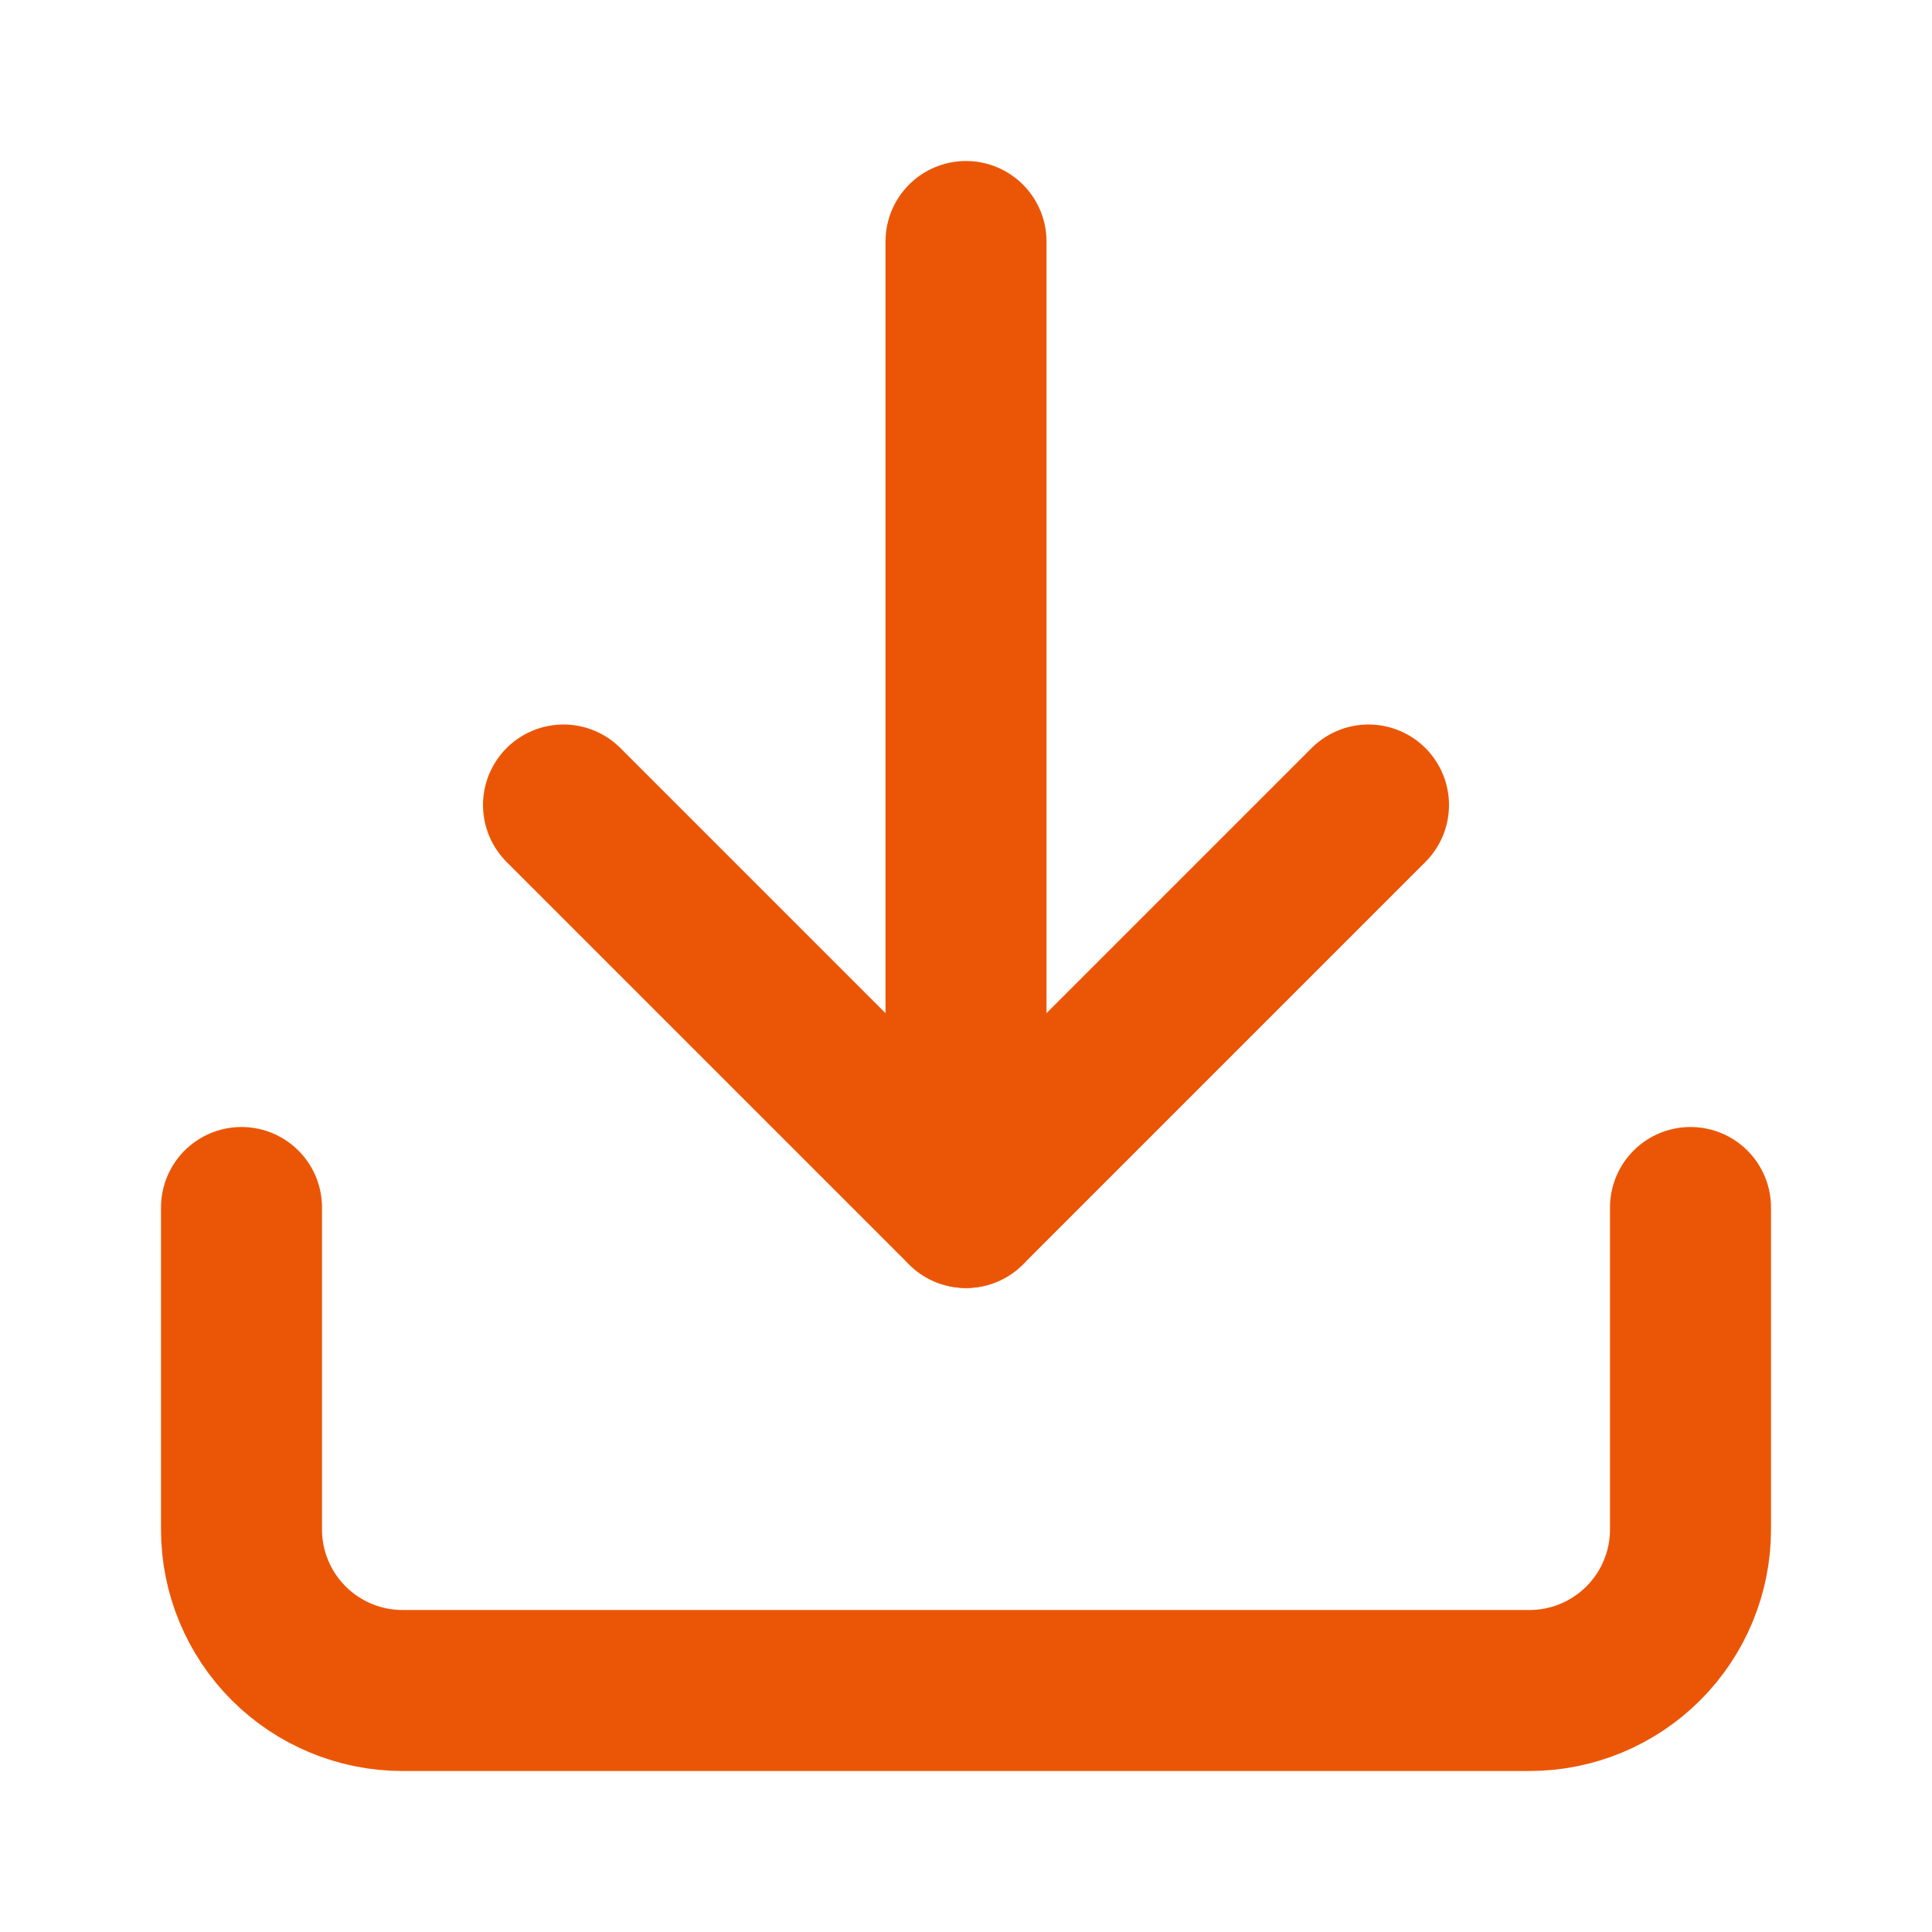
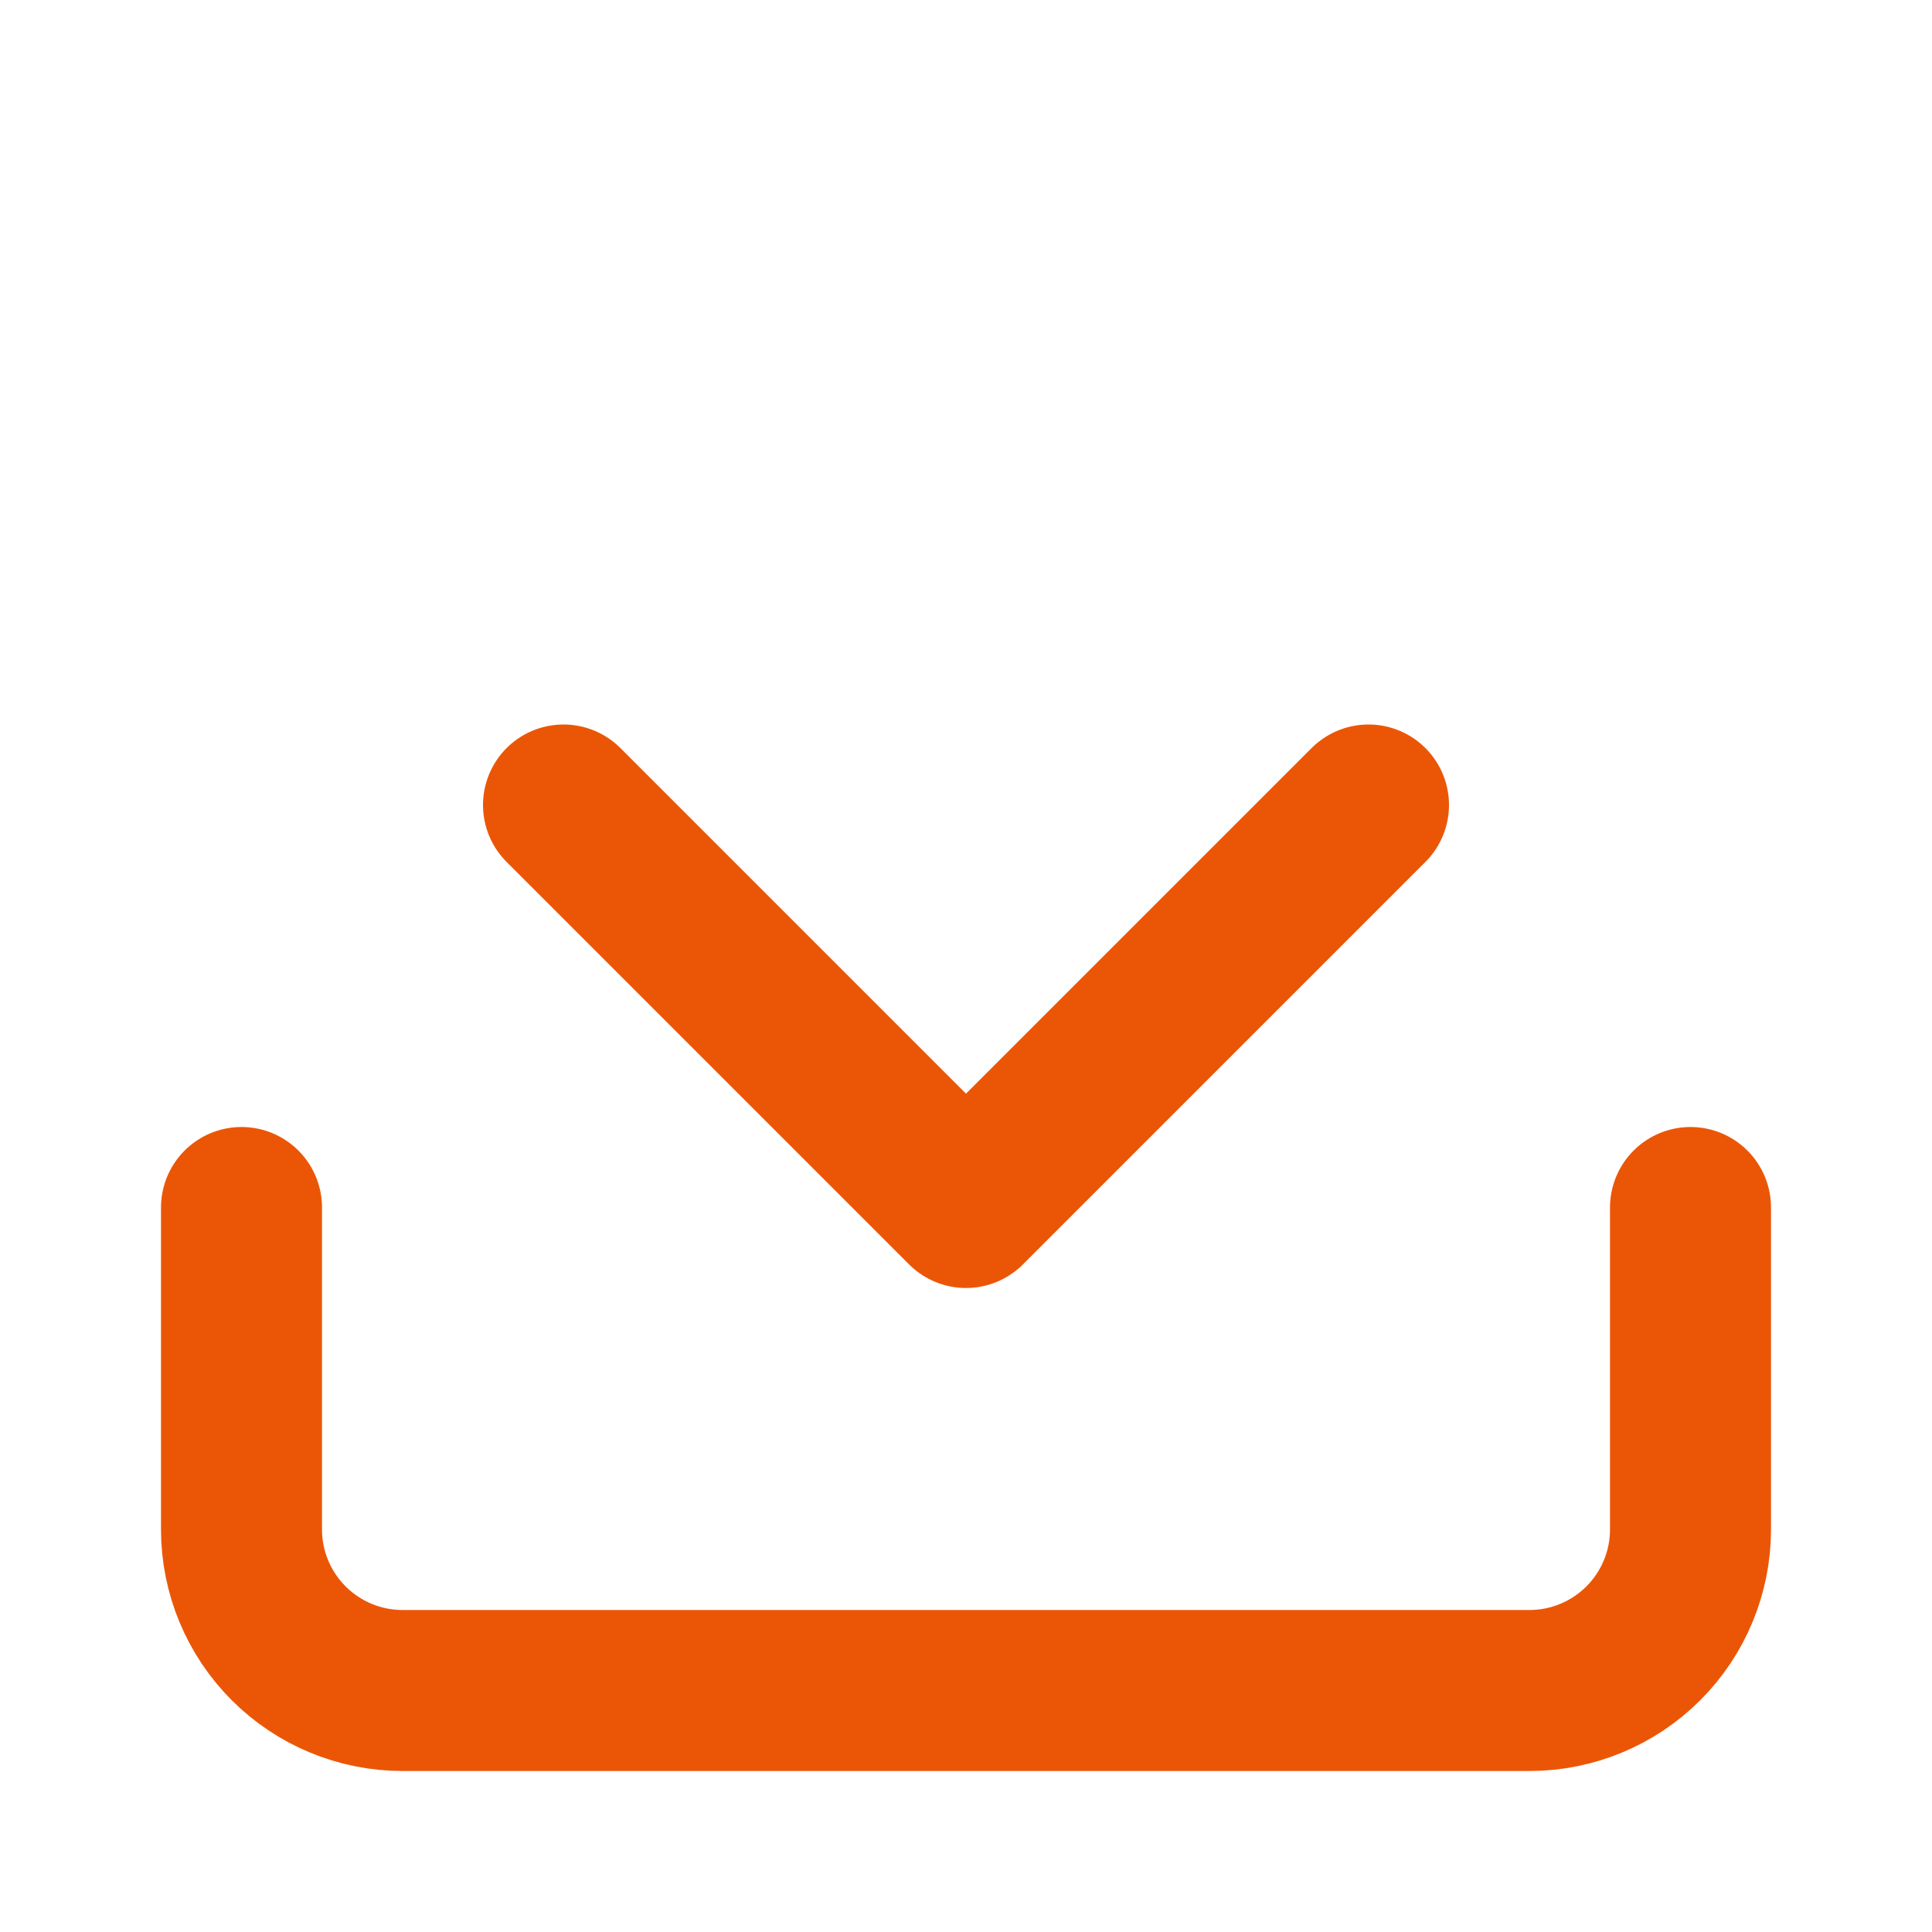
<svg xmlns="http://www.w3.org/2000/svg" width="24" height="24" viewBox="0 0 24 24" fill="none">
  <path d="M21 15V19C21 19.53 20.789 20.039 20.414 20.414C20.039 20.789 19.53 21 19 21H5C4.47 21 3.961 20.789 3.586 20.414C3.211 20.039 3 19.53 3 19V15" stroke="#EB5606" stroke-width="2" stroke-linecap="round" stroke-linejoin="round" />
  <path d="M7 10L12 15L17 10" stroke="#EB5606" stroke-width="2" stroke-linecap="round" stroke-linejoin="round" />
-   <path d="M12 15V3" stroke="#EB5606" stroke-width="2" stroke-linecap="round" stroke-linejoin="round" />
</svg>